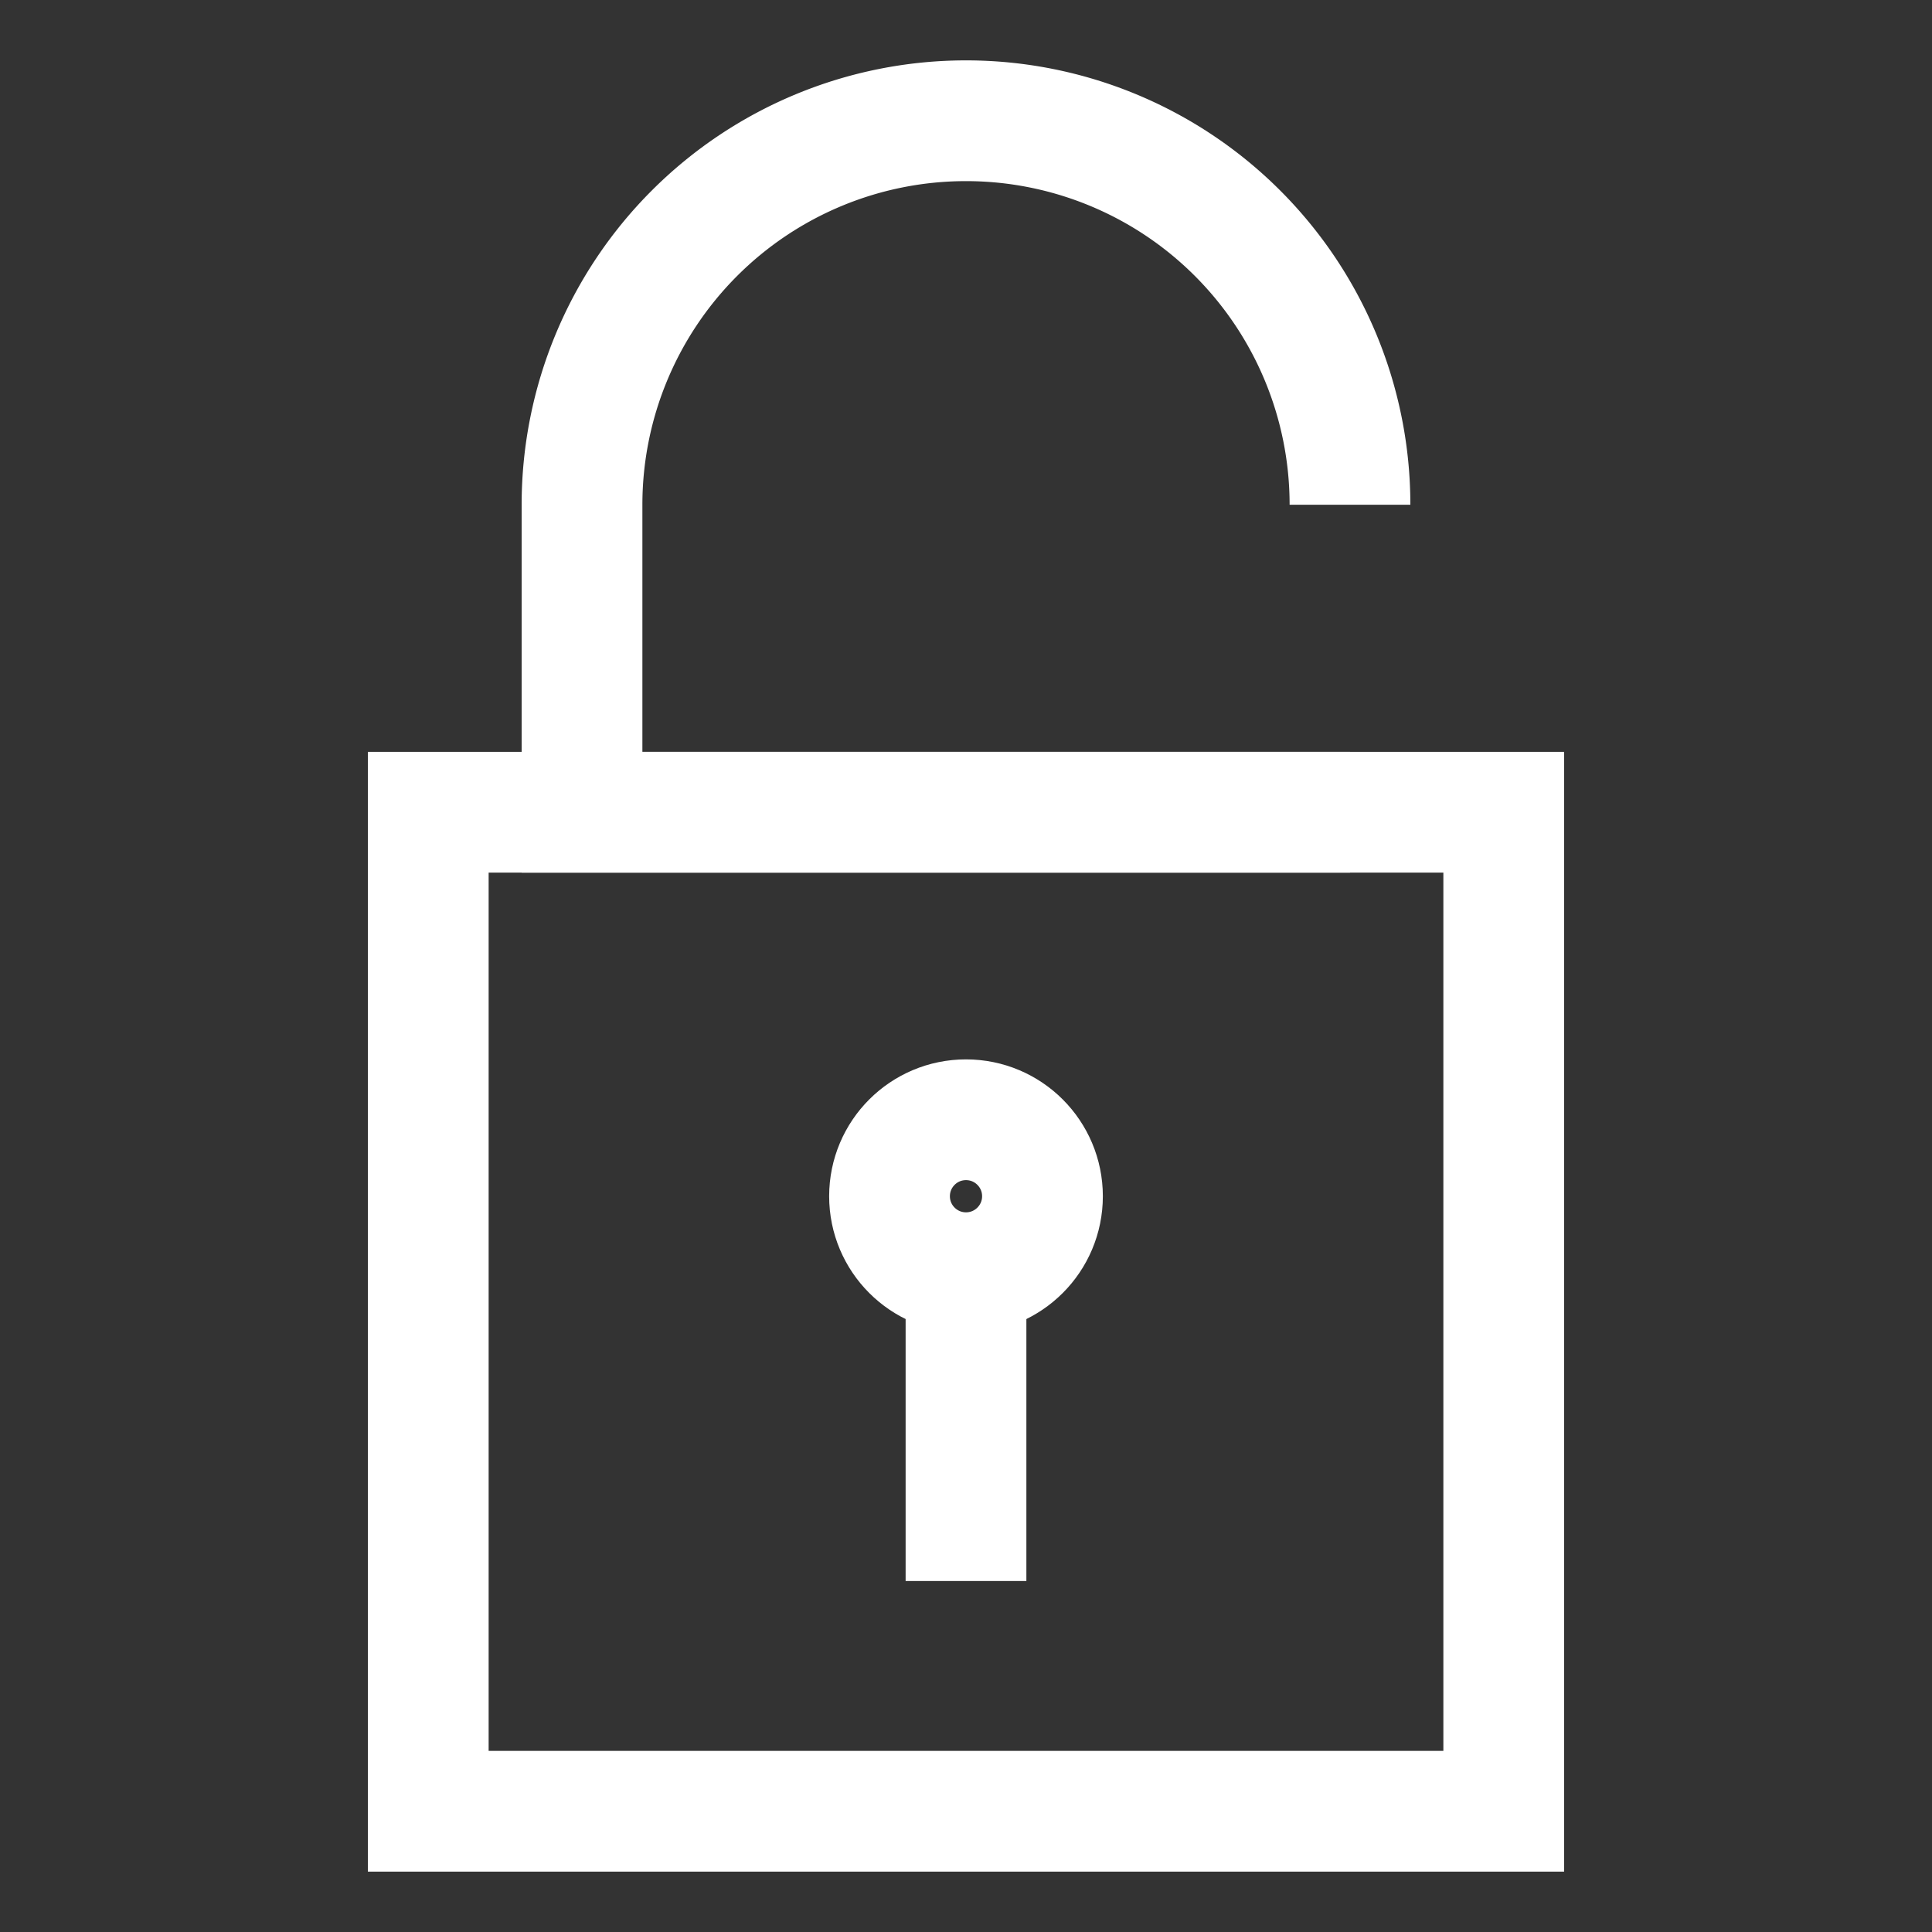
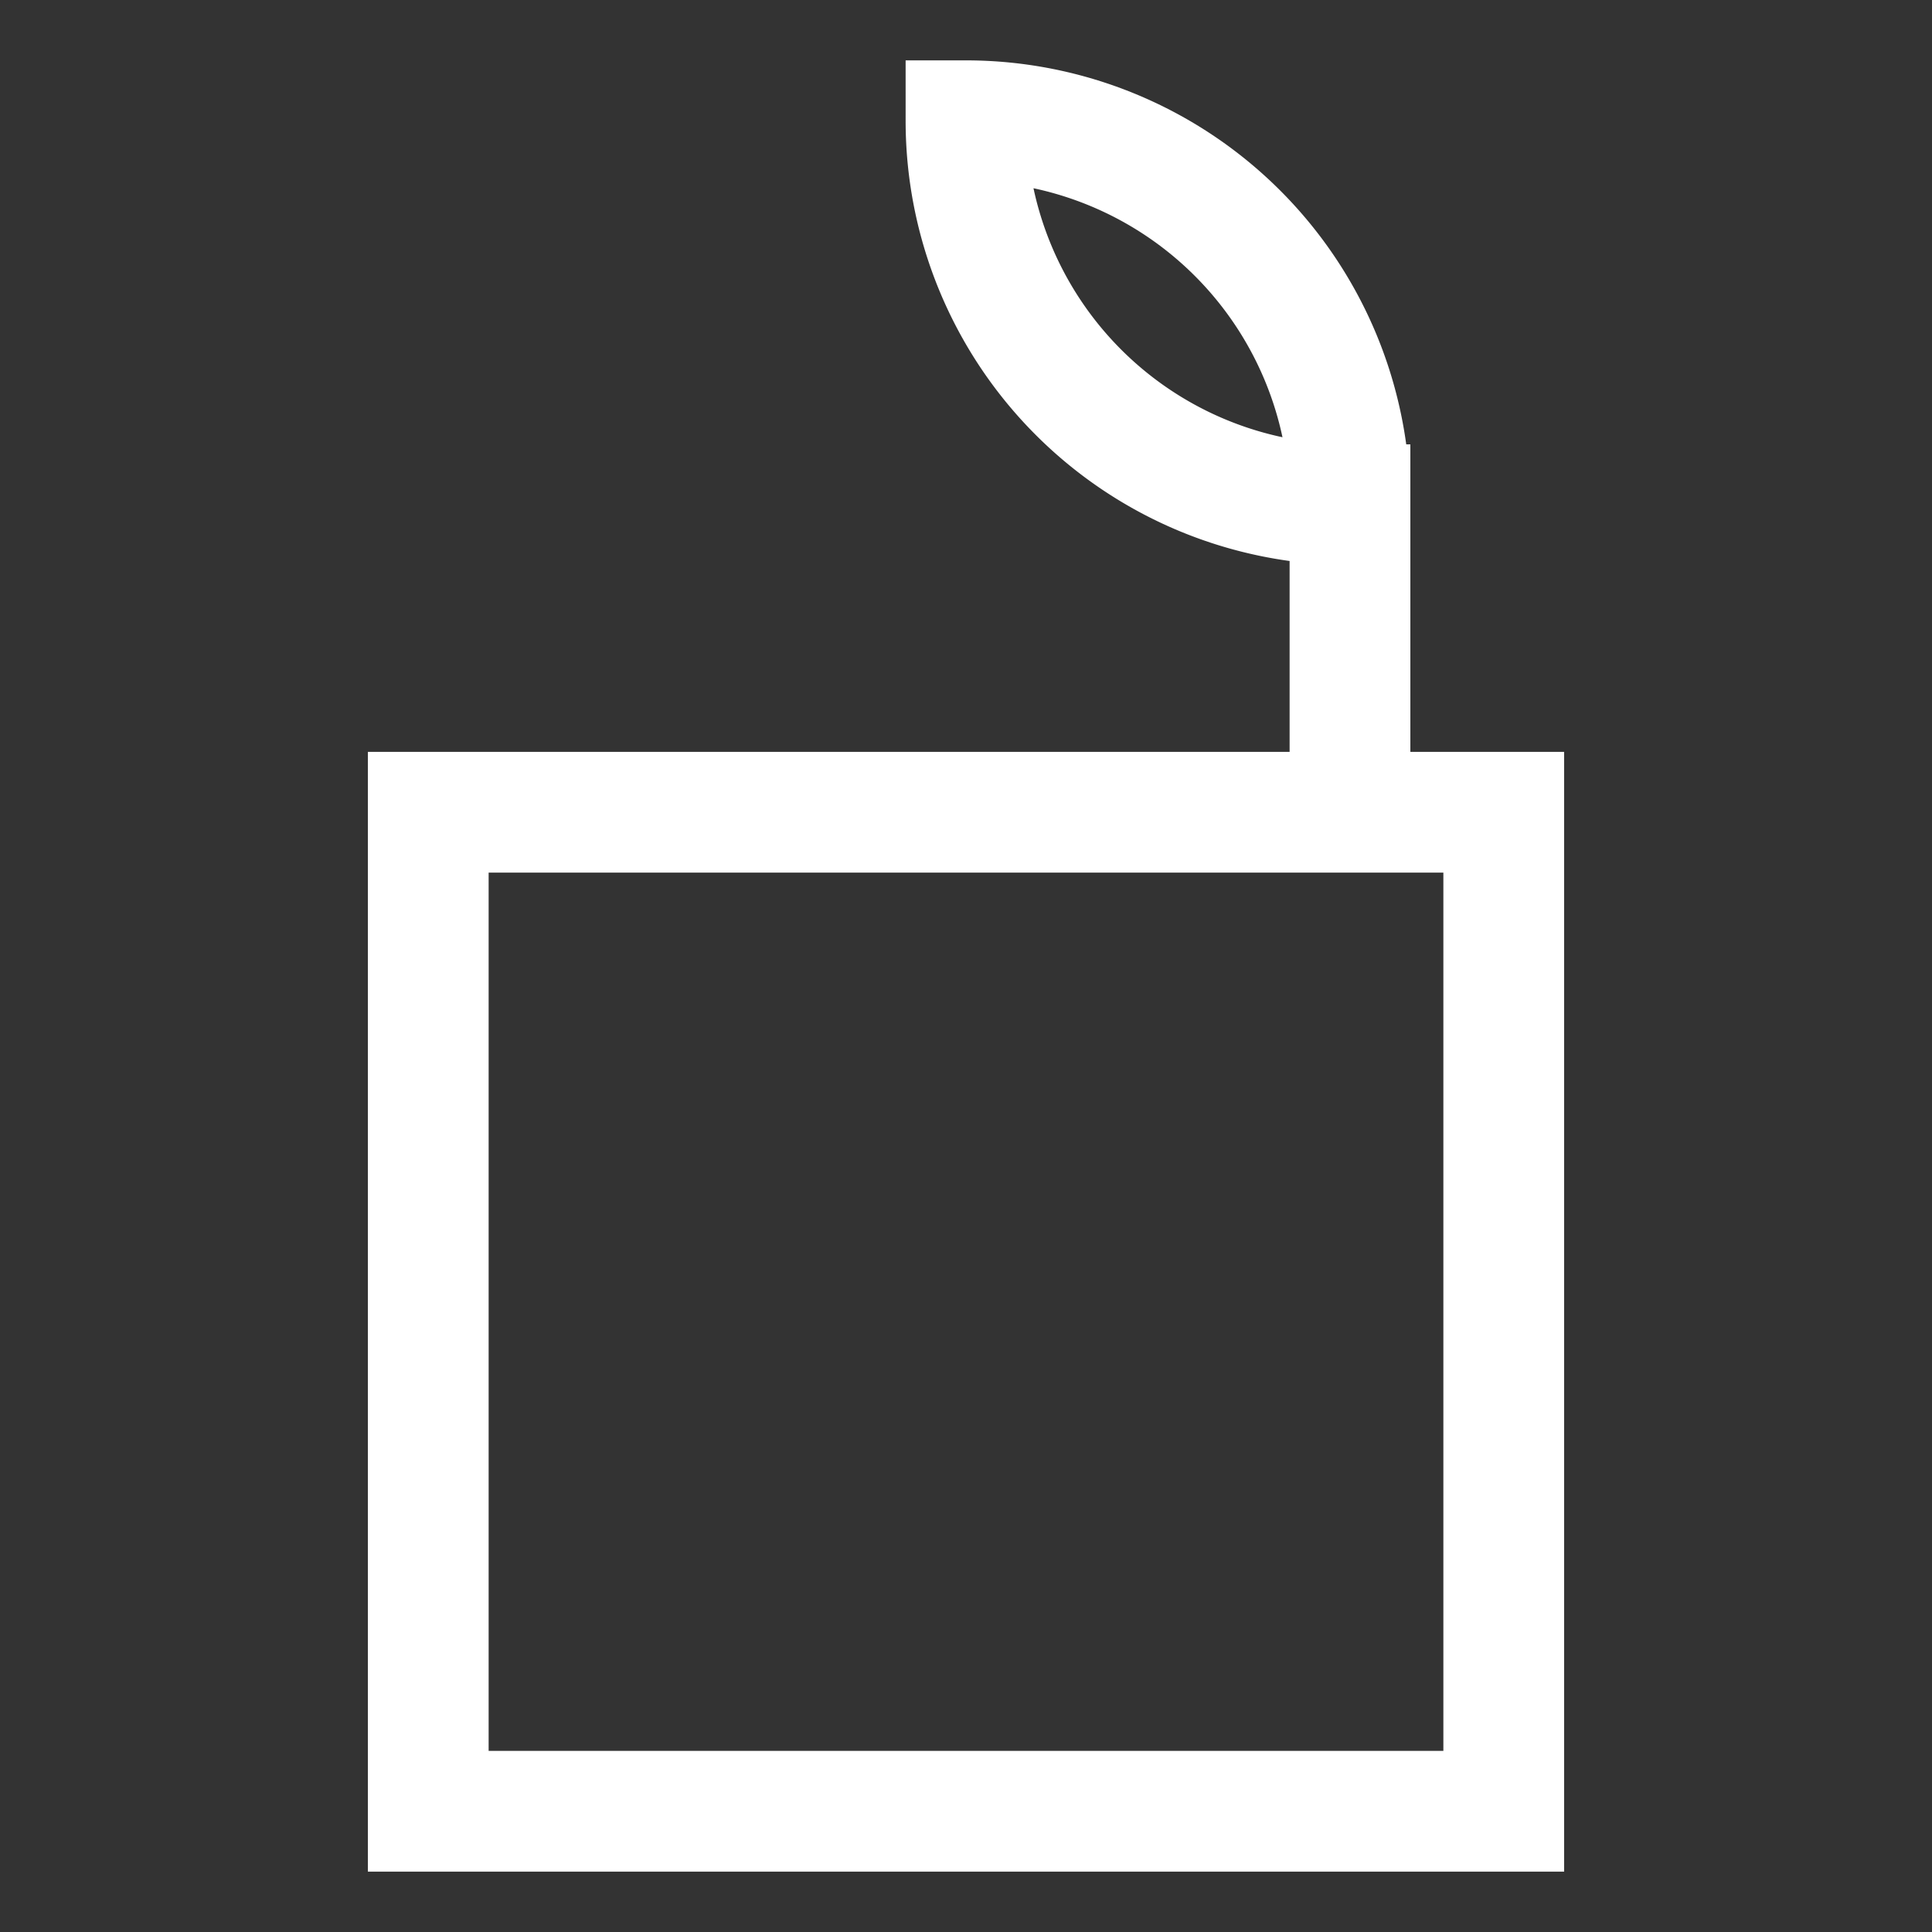
<svg xmlns="http://www.w3.org/2000/svg" id="Layer_1" data-name="Layer 1" viewBox="0 0 24 24" stroke-width="1.5" width="24" height="24" color="#ffffff">
  <rect x="0" y="0" width="24" height="24" fill="#333333" stroke="none" />
  <defs>
    <style>.cls-6374f8d9b67f094e4896c66e-1{fill:none;stroke:currentColor;stroke-miterlimit:10;}</style>
  </defs>
  <rect class="cls-6374f8d9b67f094e4896c66e-1" x="5.32" y="10.09" width="13.36" height="12.41" />
-   <path class="cls-6374f8d9b67f094e4896c66e-1" d="M16.77,10.09H7.23V6.27A4.77,4.77,0,0,1,12,1.5h0a4.77,4.77,0,0,1,4.77,4.77" />
-   <circle class="cls-6374f8d9b67f094e4896c66e-1" cx="12" cy="14.86" r="0.95" />
-   <line class="cls-6374f8d9b67f094e4896c66e-1" x1="12" y1="19.64" x2="12" y2="15.82" />
+   <path class="cls-6374f8d9b67f094e4896c66e-1" d="M16.77,10.09V6.27A4.77,4.77,0,0,1,12,1.5h0a4.77,4.77,0,0,1,4.77,4.77" />
</svg>